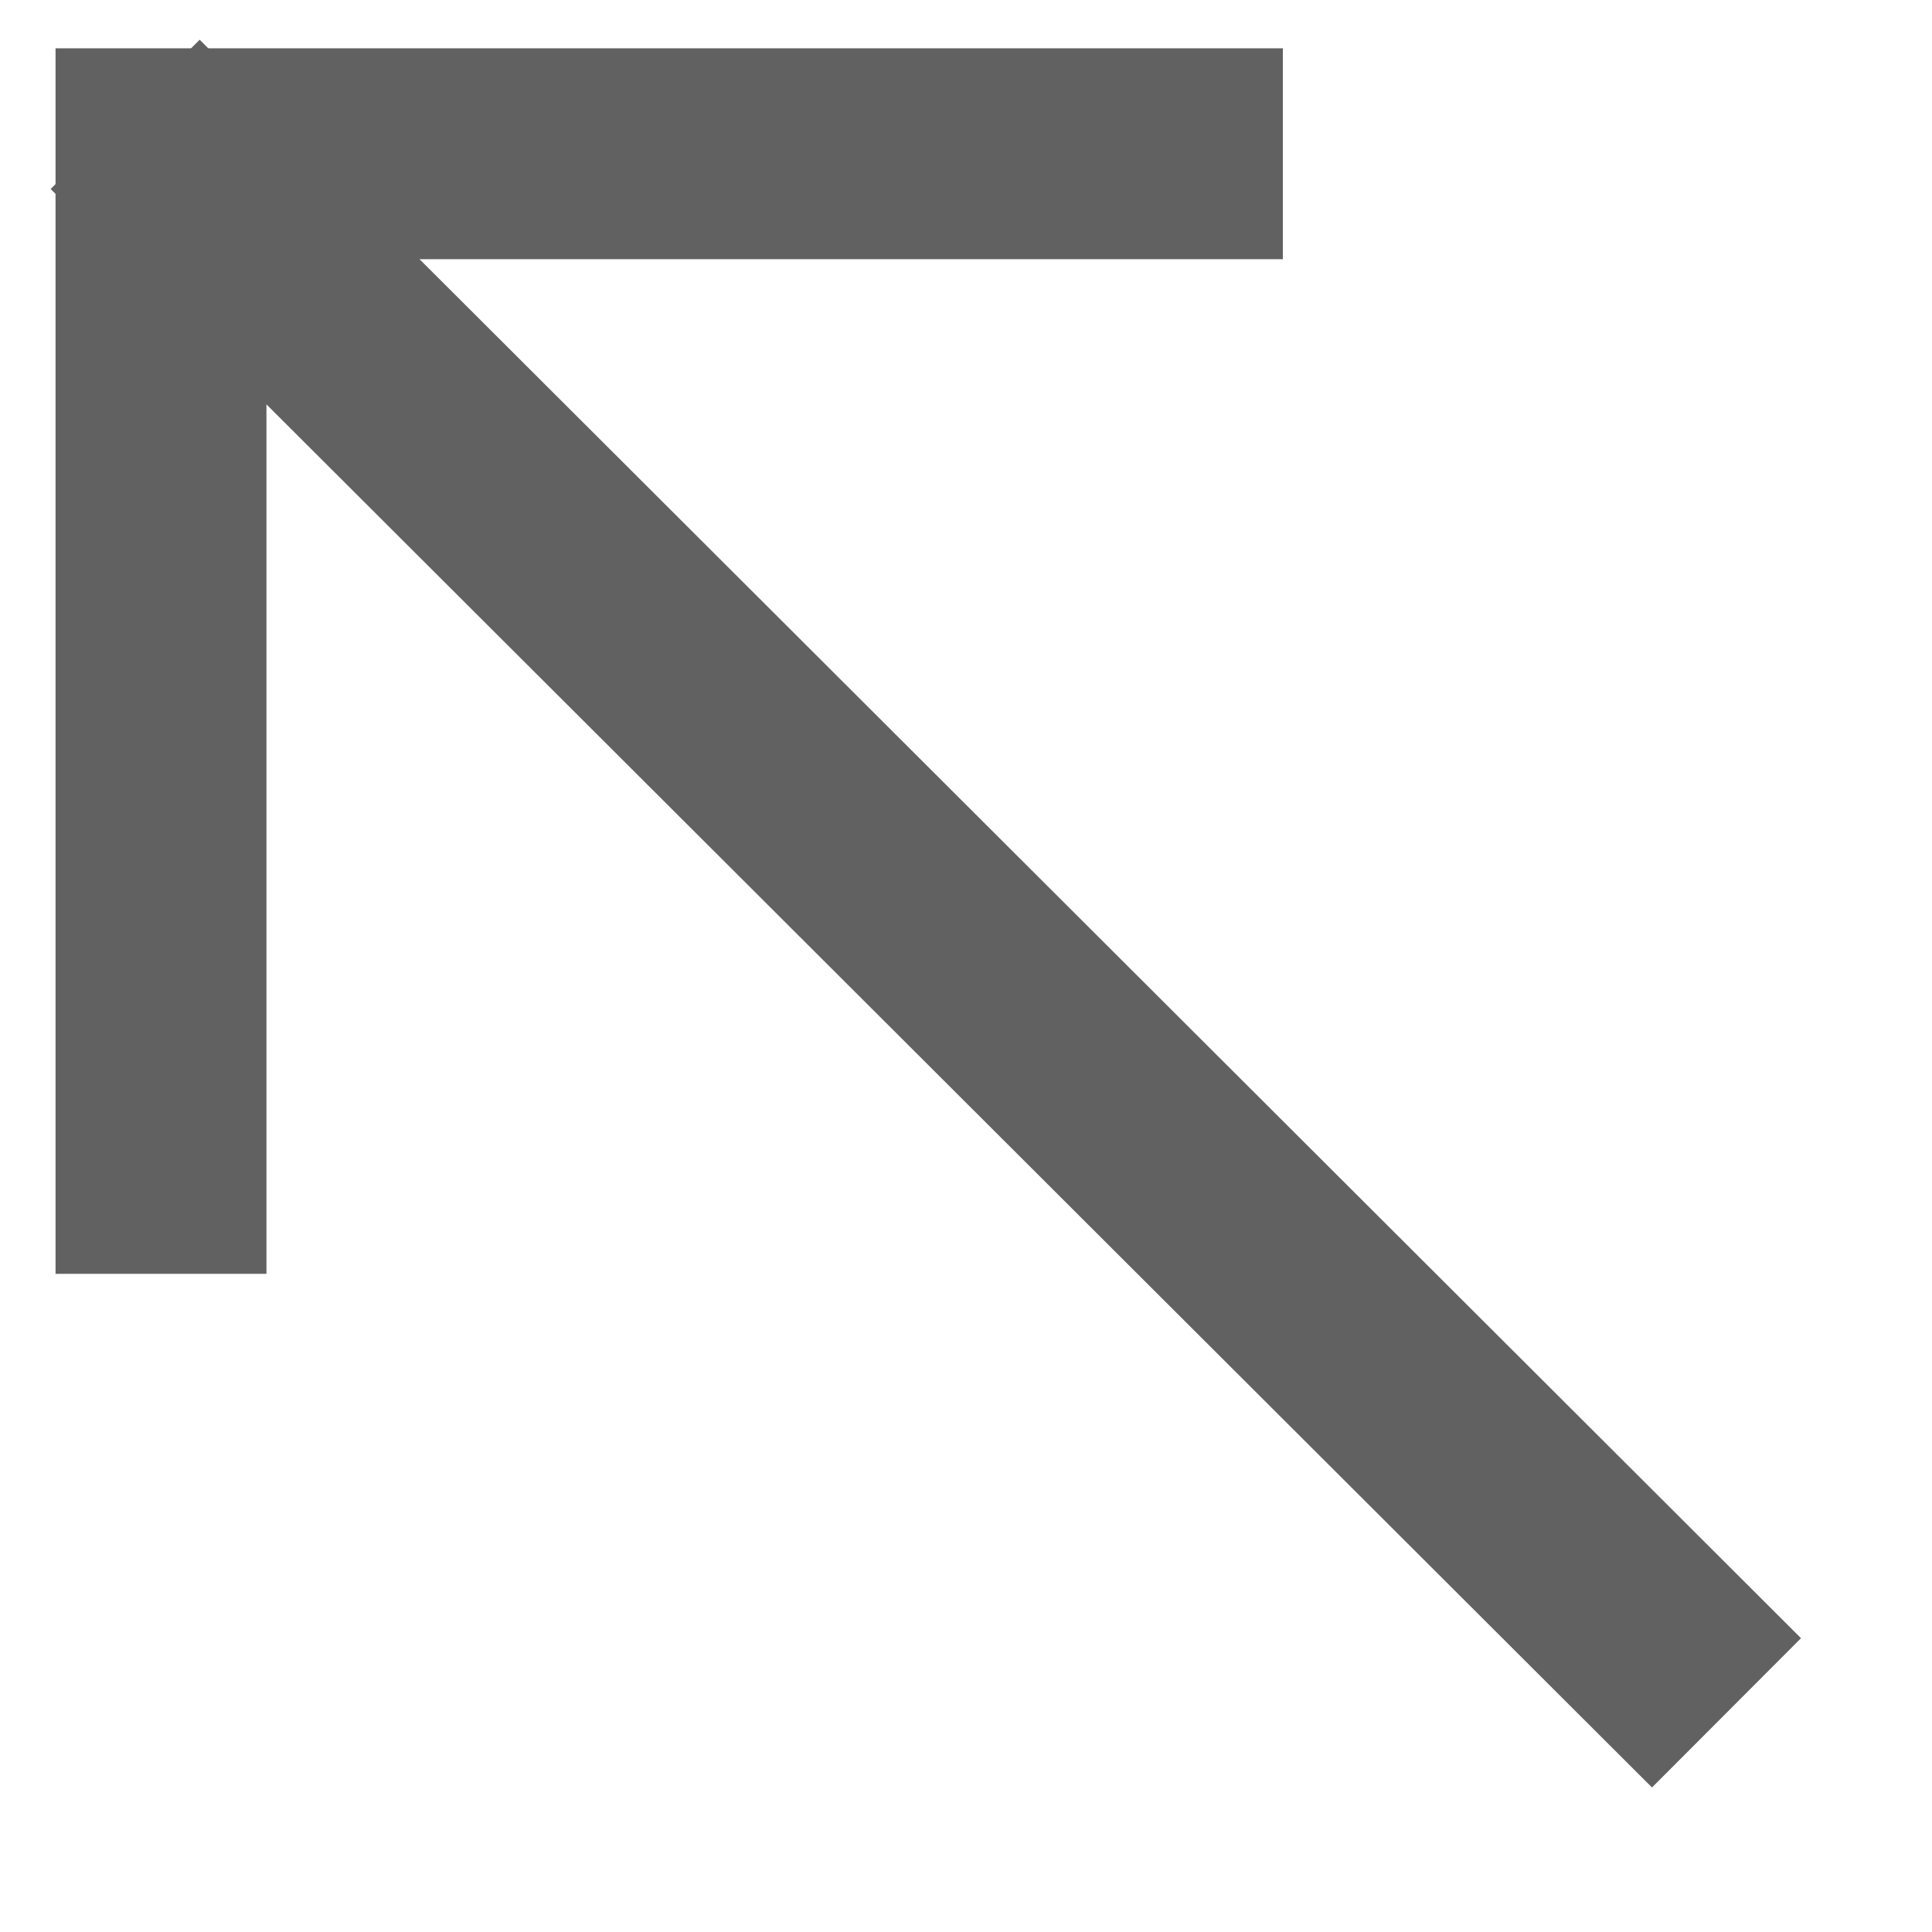
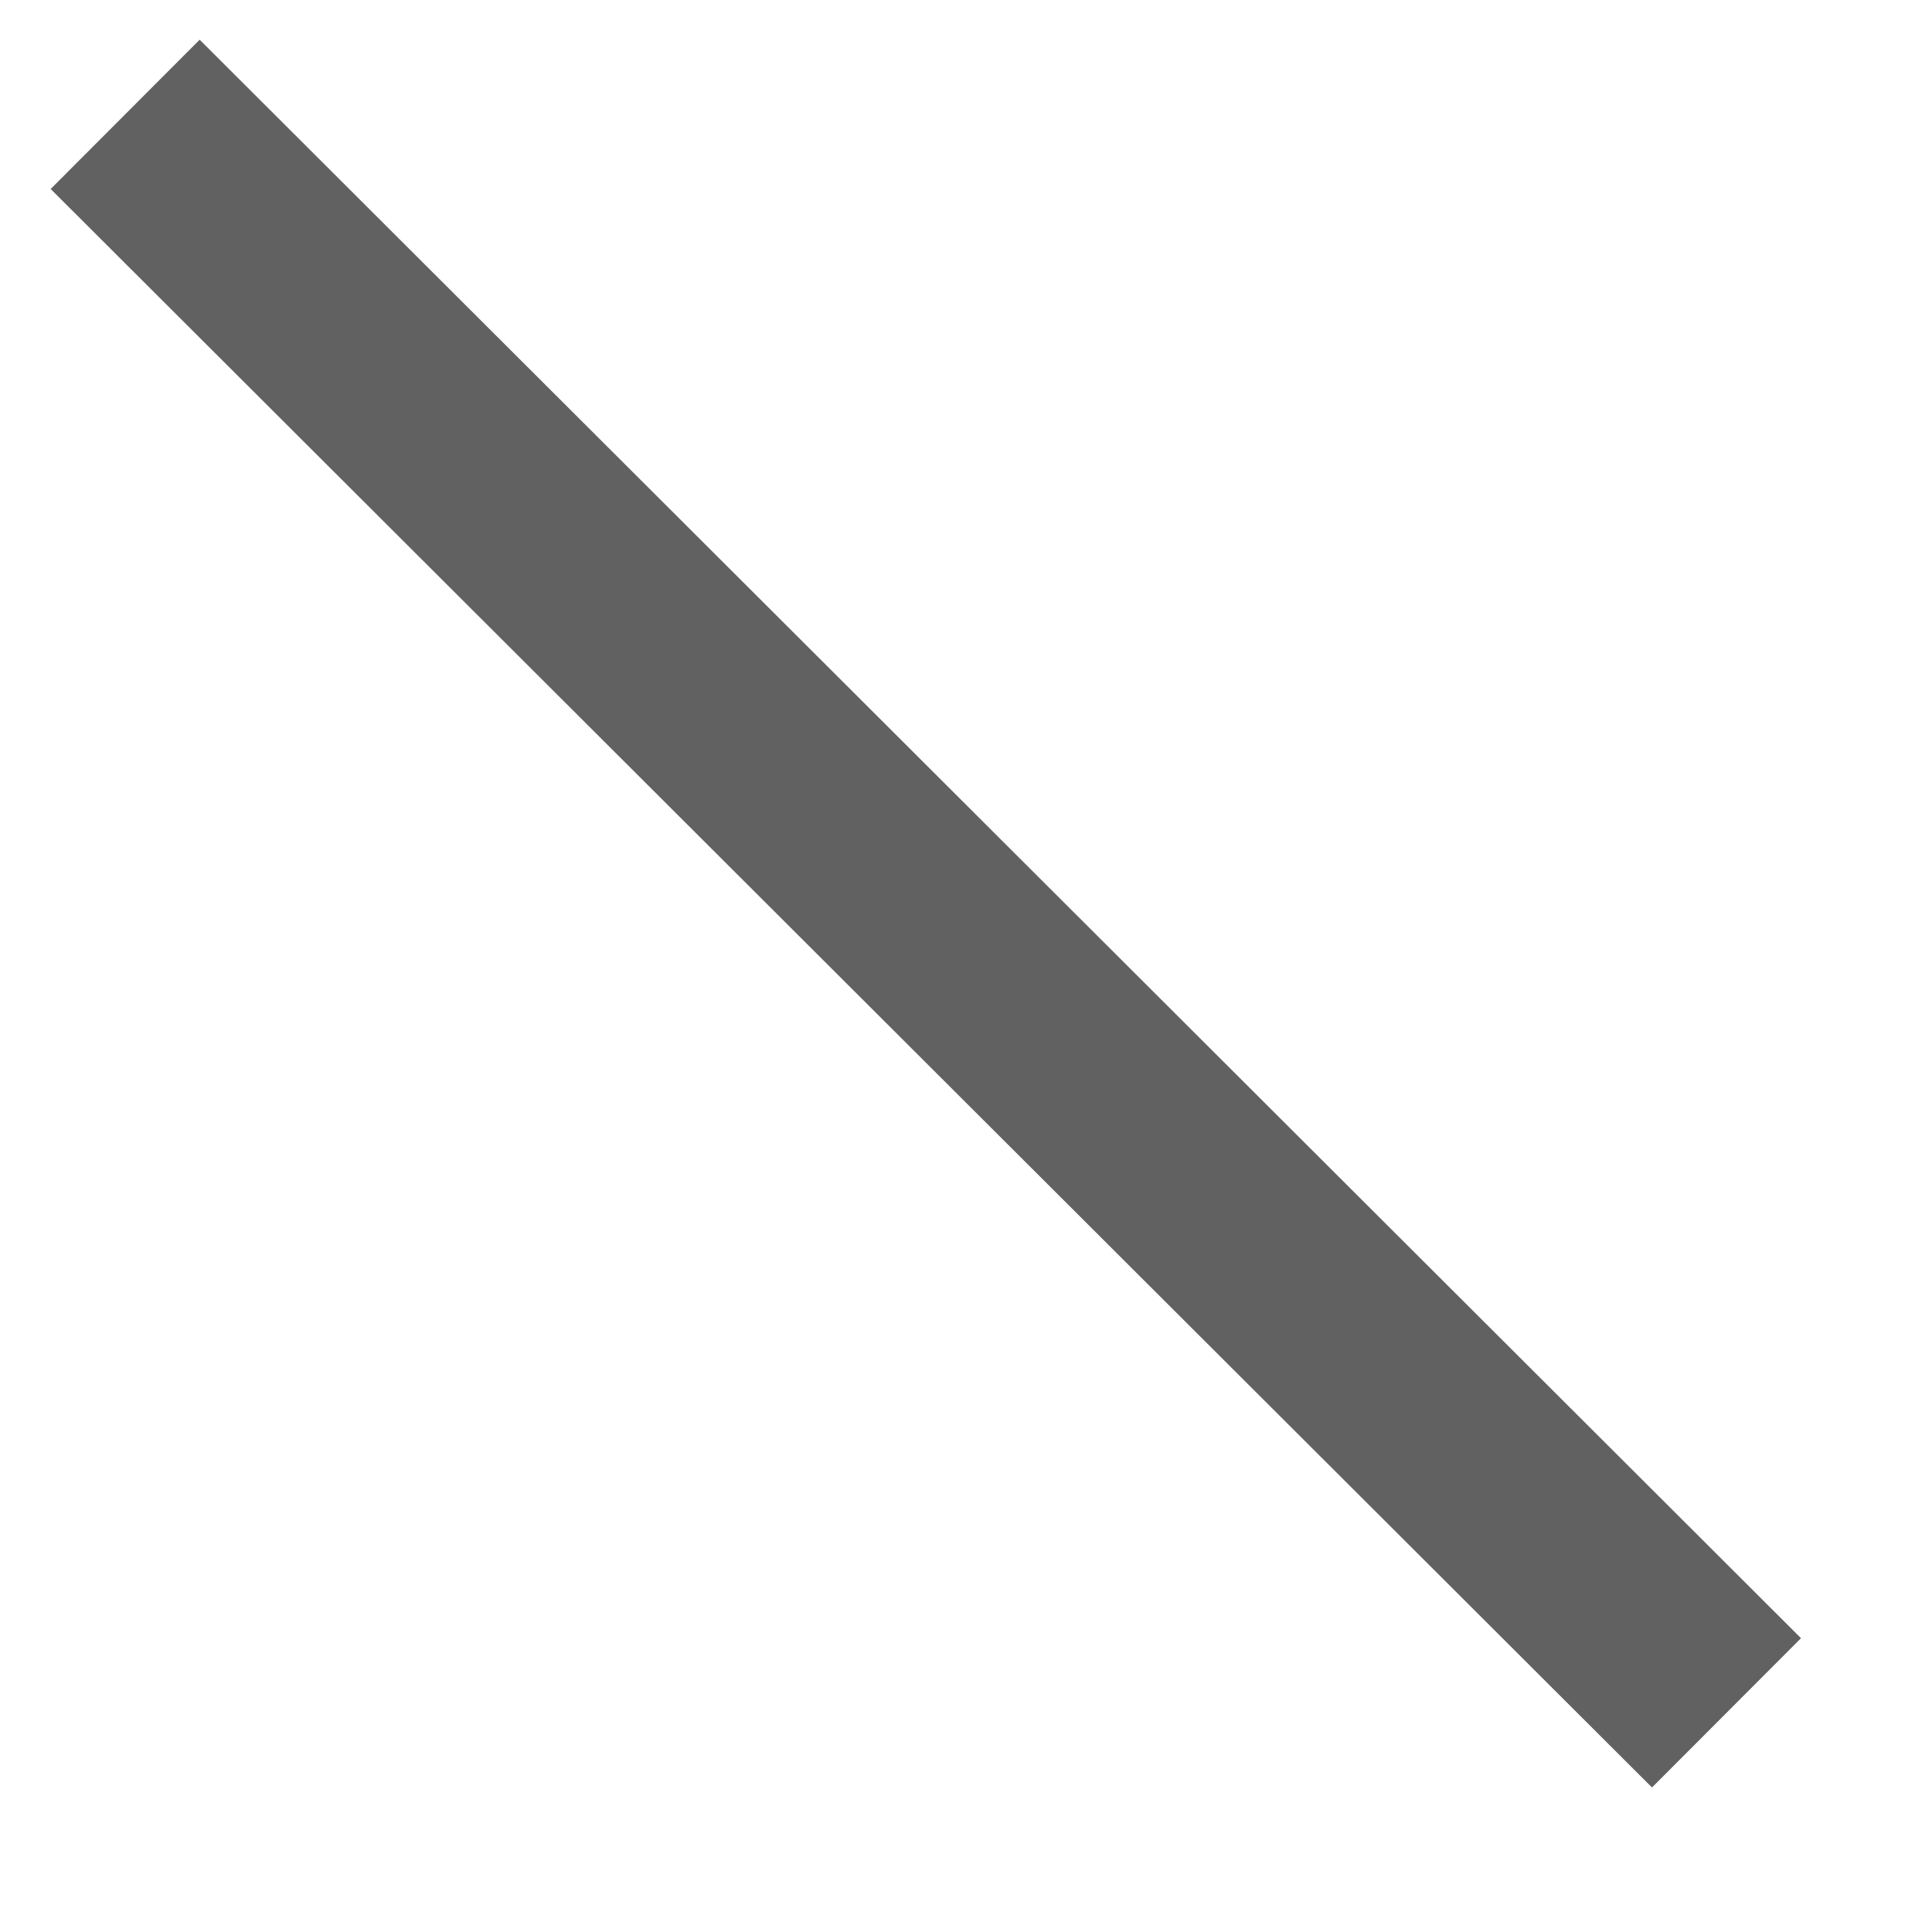
<svg xmlns="http://www.w3.org/2000/svg" width="12" height="12" viewBox="0 0 12 12" fill="none">
  <g id="Arrow">
    <path id="Vector 14" d="M10.26 10.176L1.241 1.173" stroke="#616161" stroke-width="1.31" stroke-linecap="square" />
-     <path id="Vector 15" d="M1 7.257L1 0.955L7.313 0.955" stroke="#616161" stroke-width="1.31" stroke-linecap="square" />
  </g>
</svg>